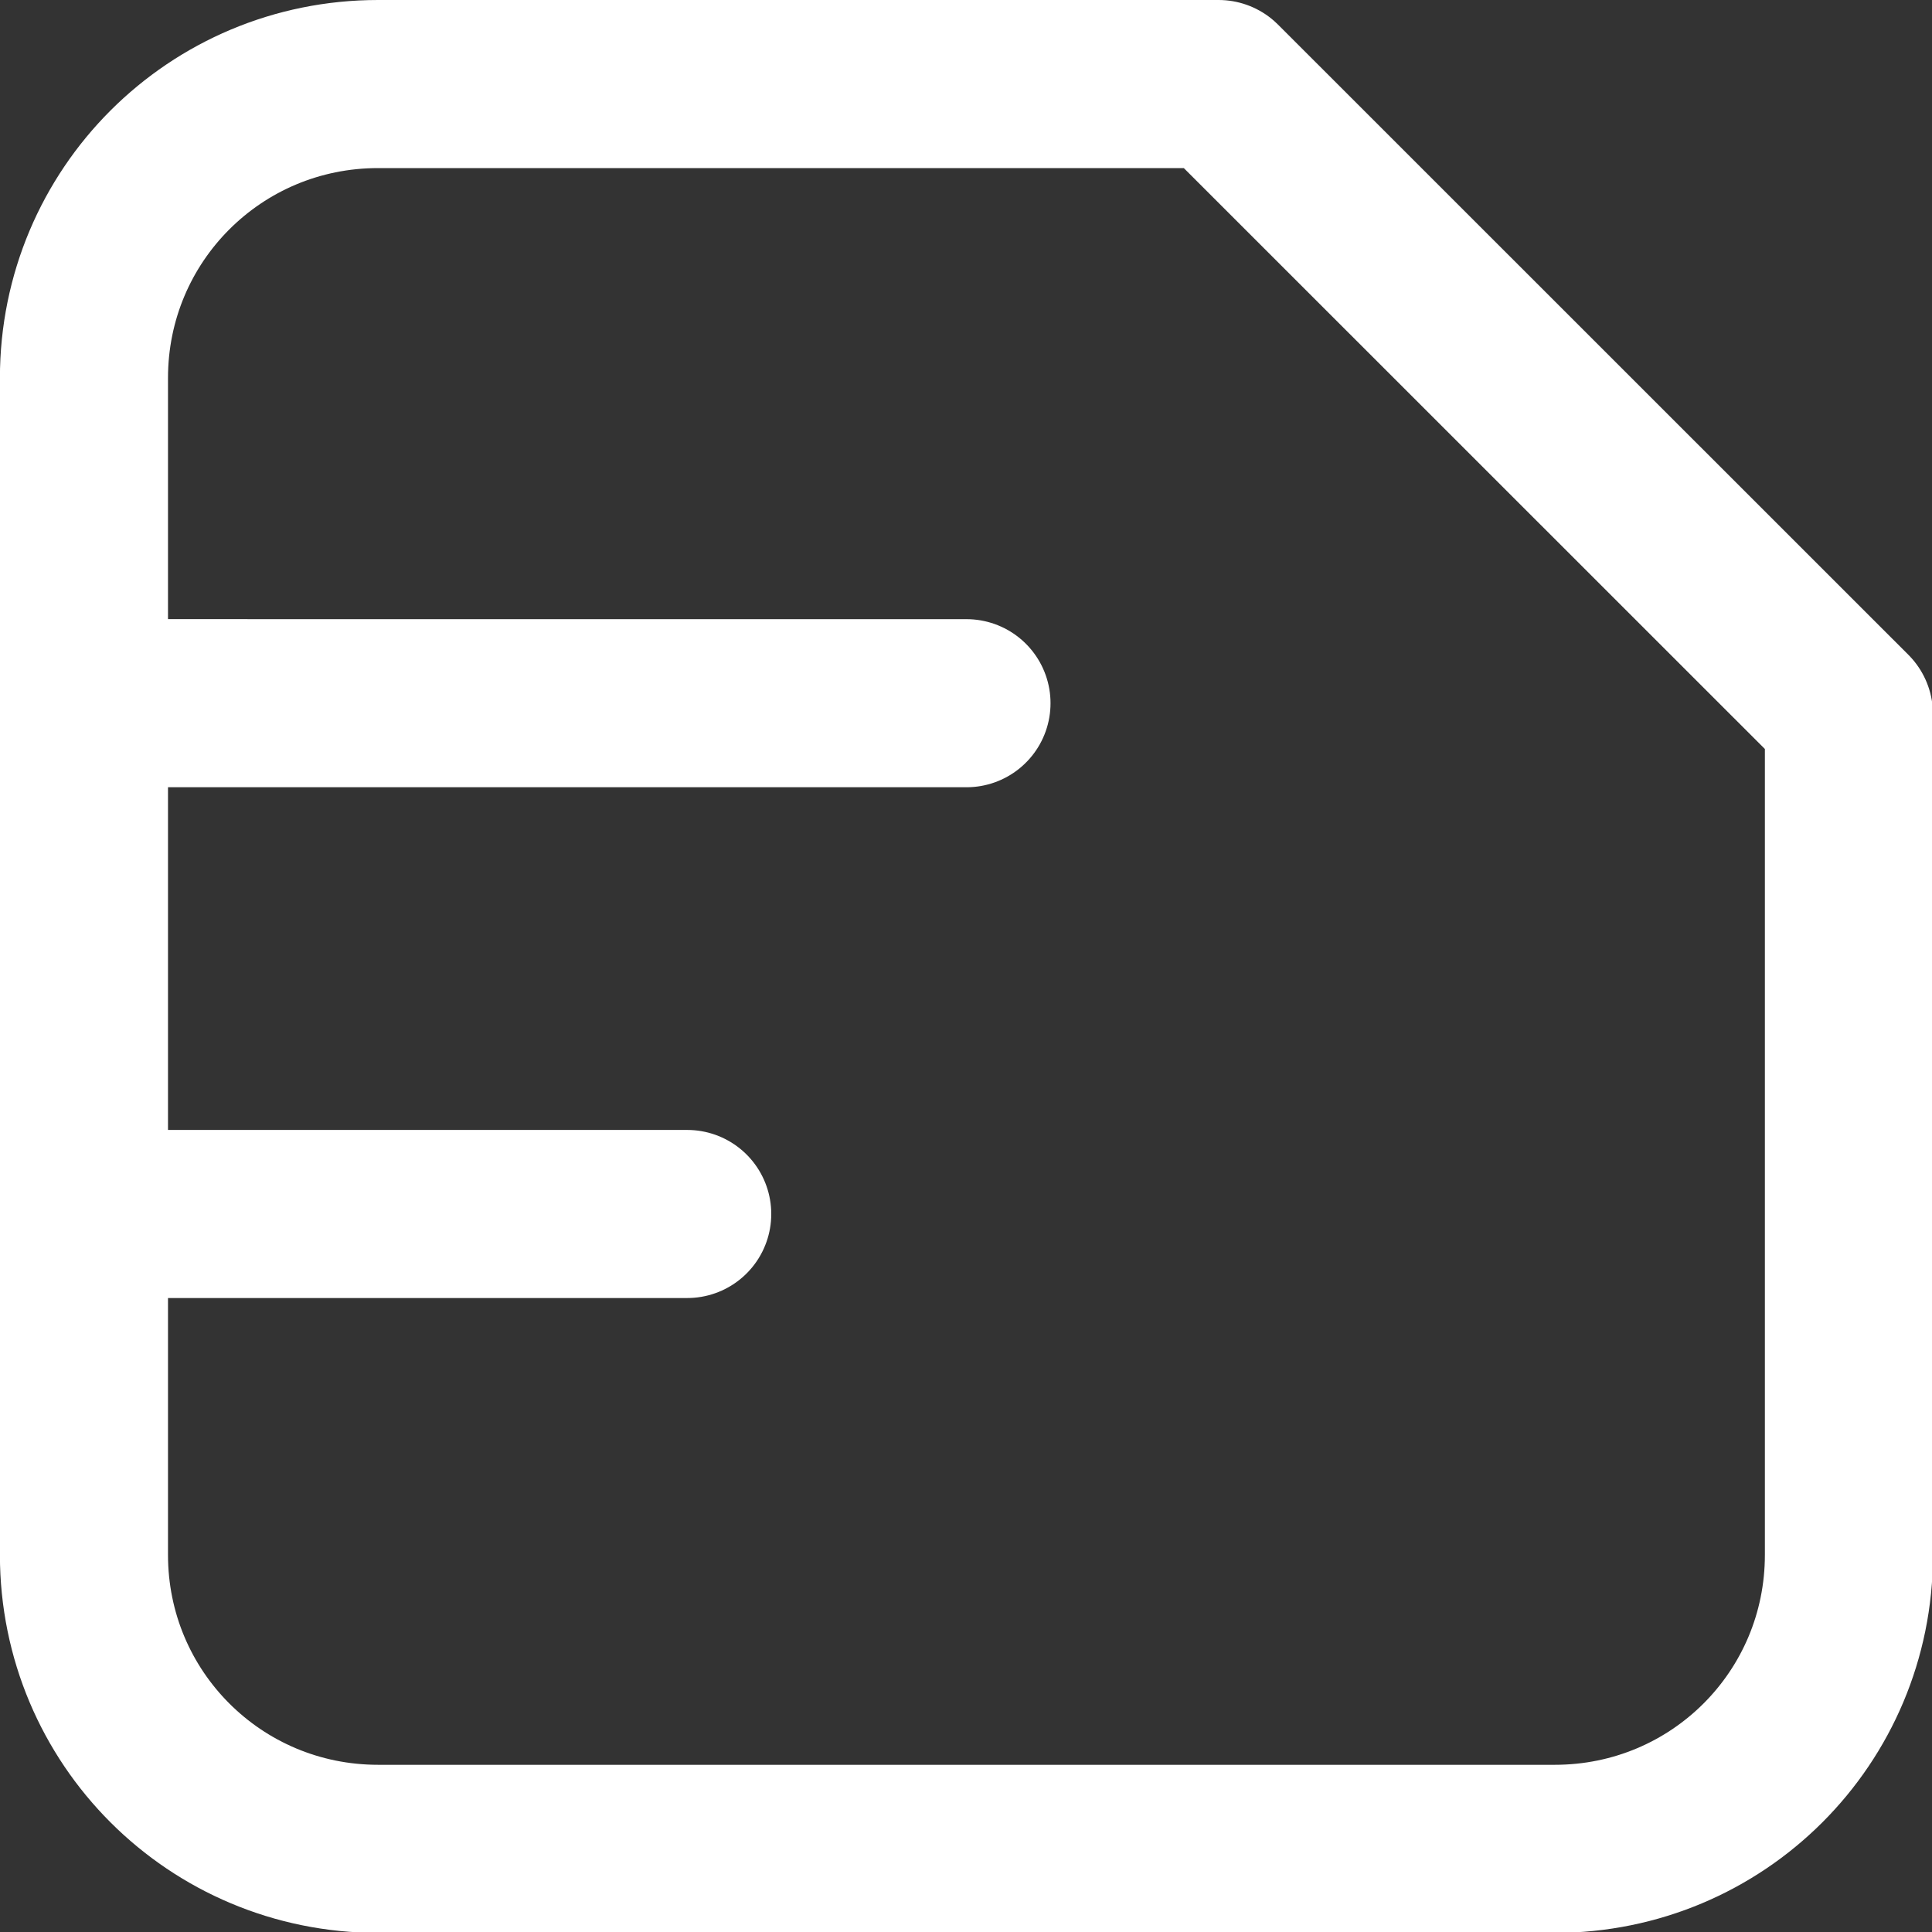
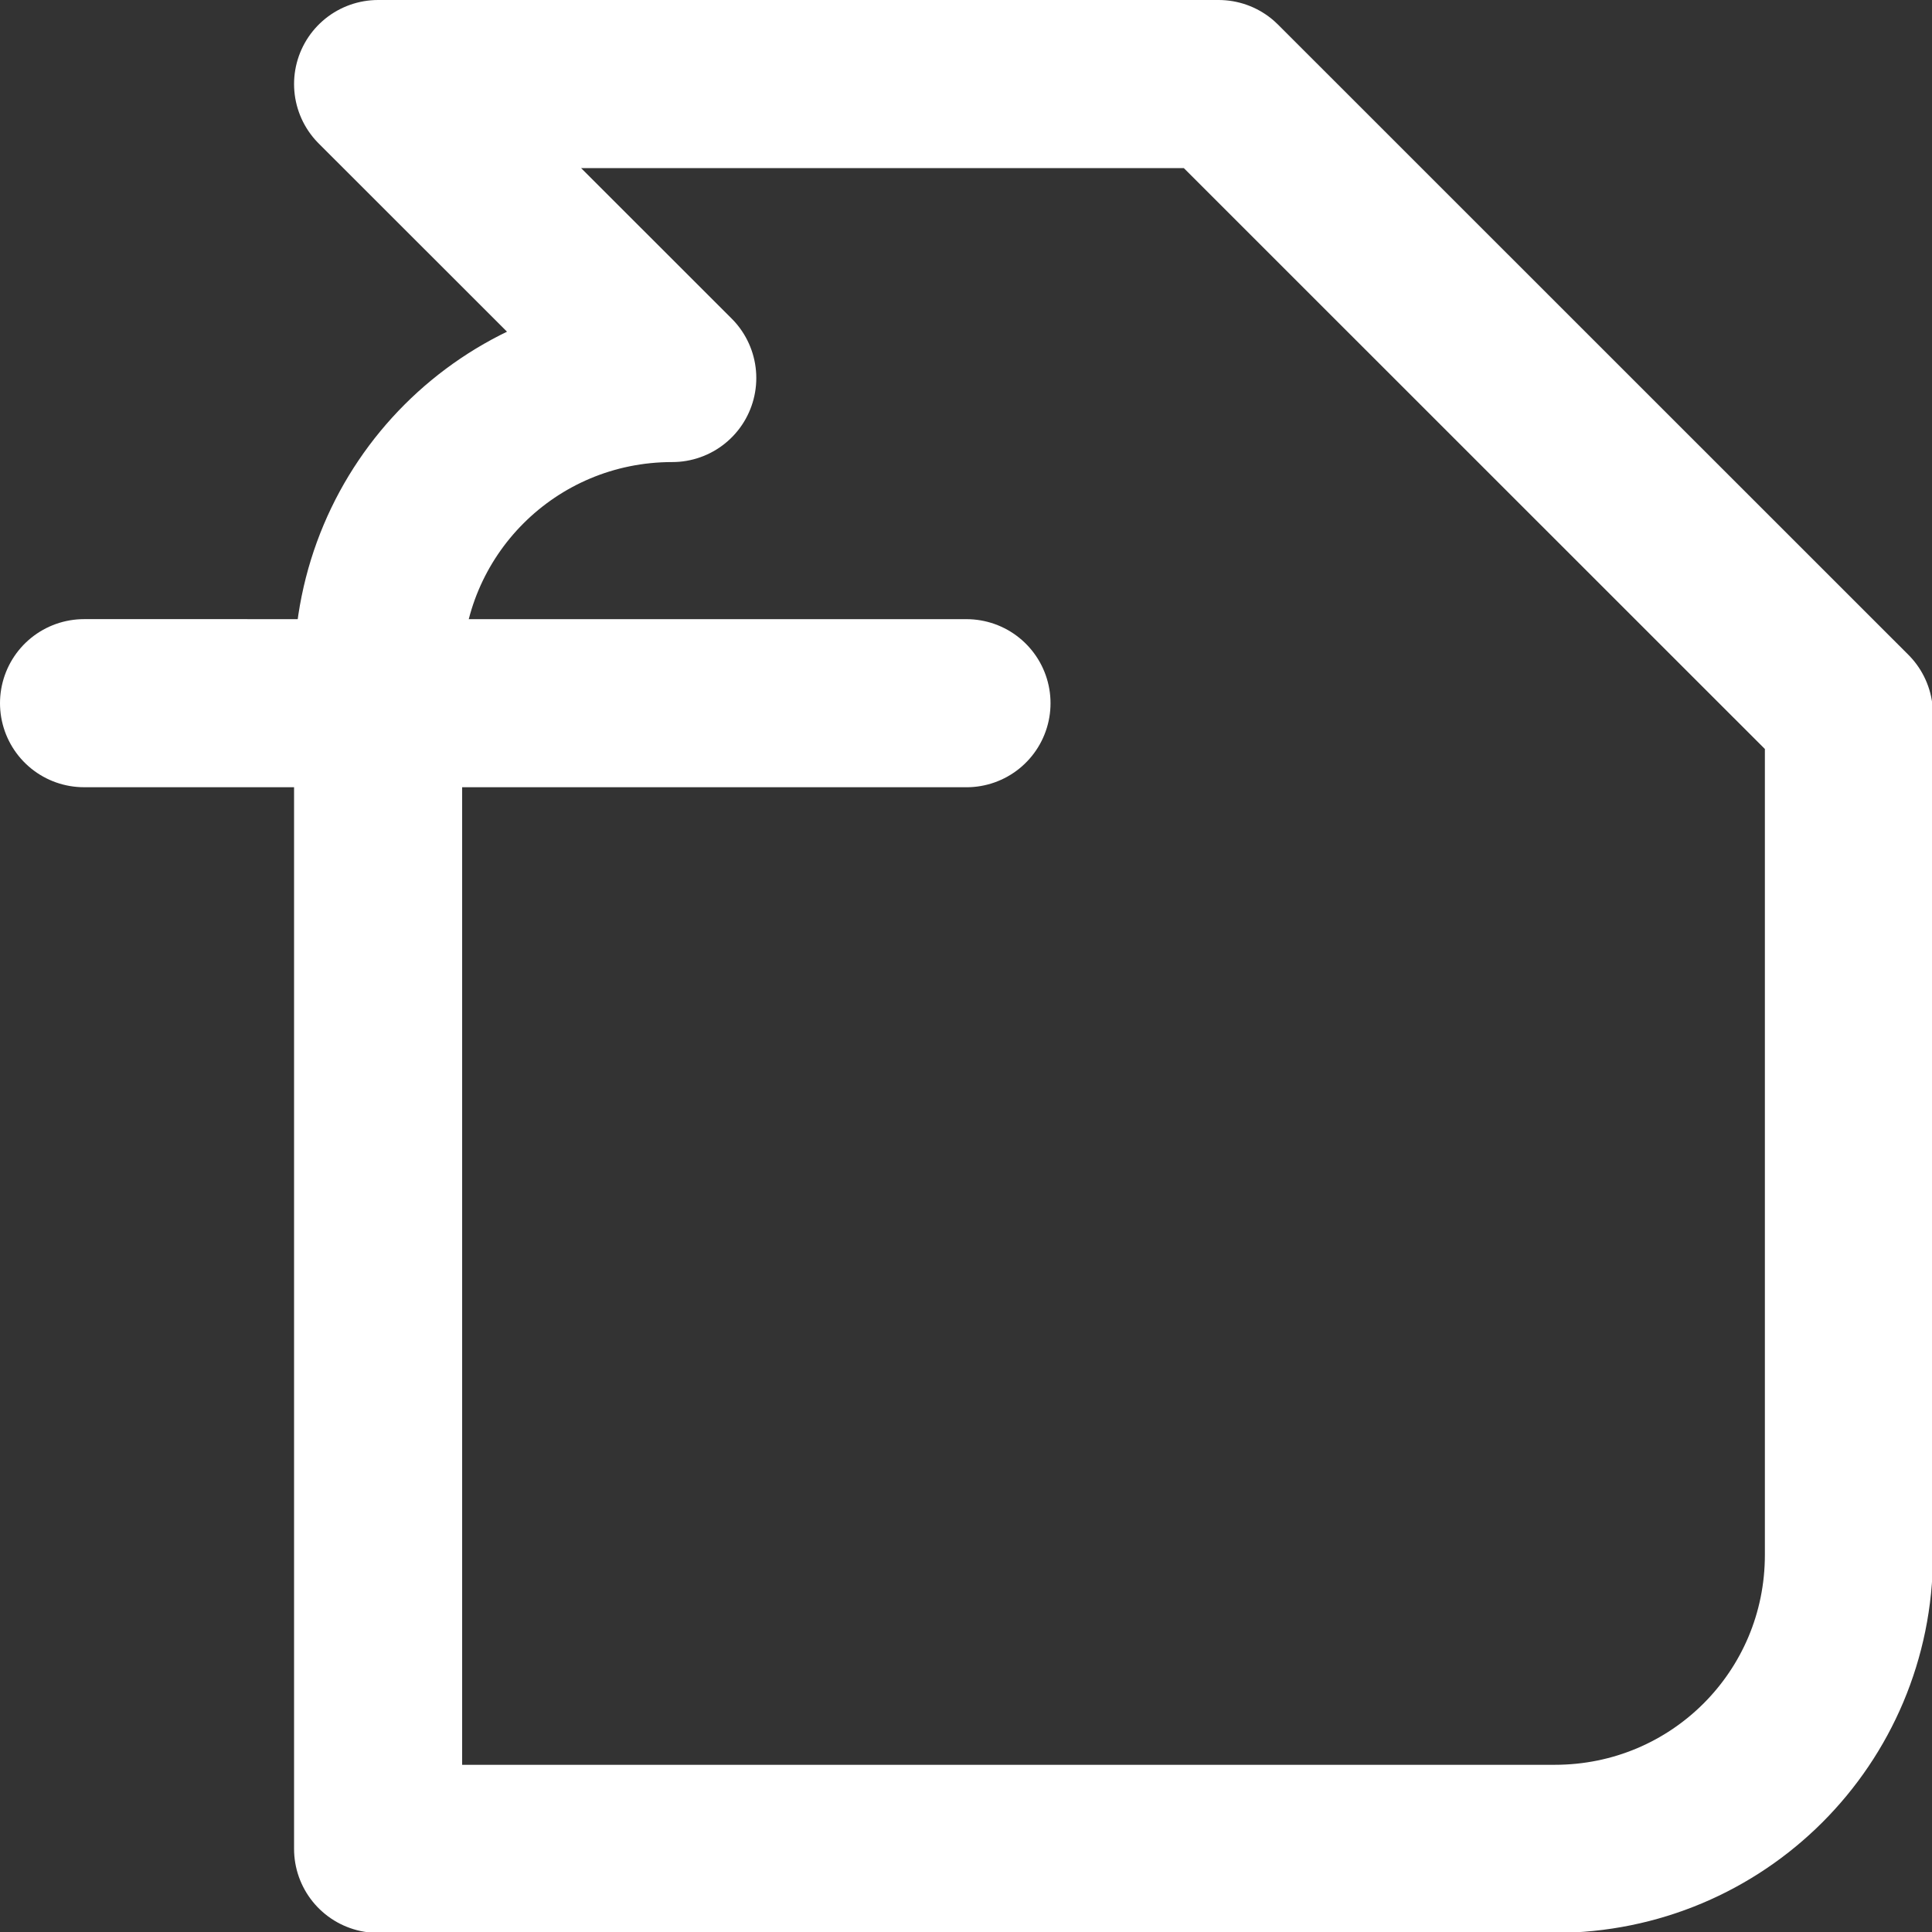
<svg xmlns="http://www.w3.org/2000/svg" width="16" height="16" version="1.1" viewBox="0 0 16 16">
  <rect x="0" y="0" width="16" height="16" fill="#333333" stroke="none" />
  <g transform="matrix(.696 0 0 .696 -.348 -.348)" fill="none" stroke="#fff" stroke-linecap="round" stroke-linejoin="round" stroke-miterlimit="3.8" stroke-width="2">
-     <path d="m4.999 1.5h10.001l7.5 7.498v10.003c0 1.938-1.561 3.498-3.5 3.498h-14.001c-1.939 0-3.5-1.56-3.5-3.498v-14.003c0-1.938 1.561-3.498 3.5-3.498z" style="paint-order:markers fill stroke" />
+     <path d="m4.999 1.5h10.001l7.5 7.498v10.003c0 1.938-1.561 3.498-3.5 3.498h-14.001v-14.003c0-1.938 1.561-3.498 3.5-3.498z" style="paint-order:markers fill stroke" />
    <path d="m1.5 8.867 10.5 3.29e-4" style="paint-order:markers fill stroke" />
-     <path d="m1.5 14.945h7.177" style="paint-order:markers fill stroke" />
  </g>
</svg>